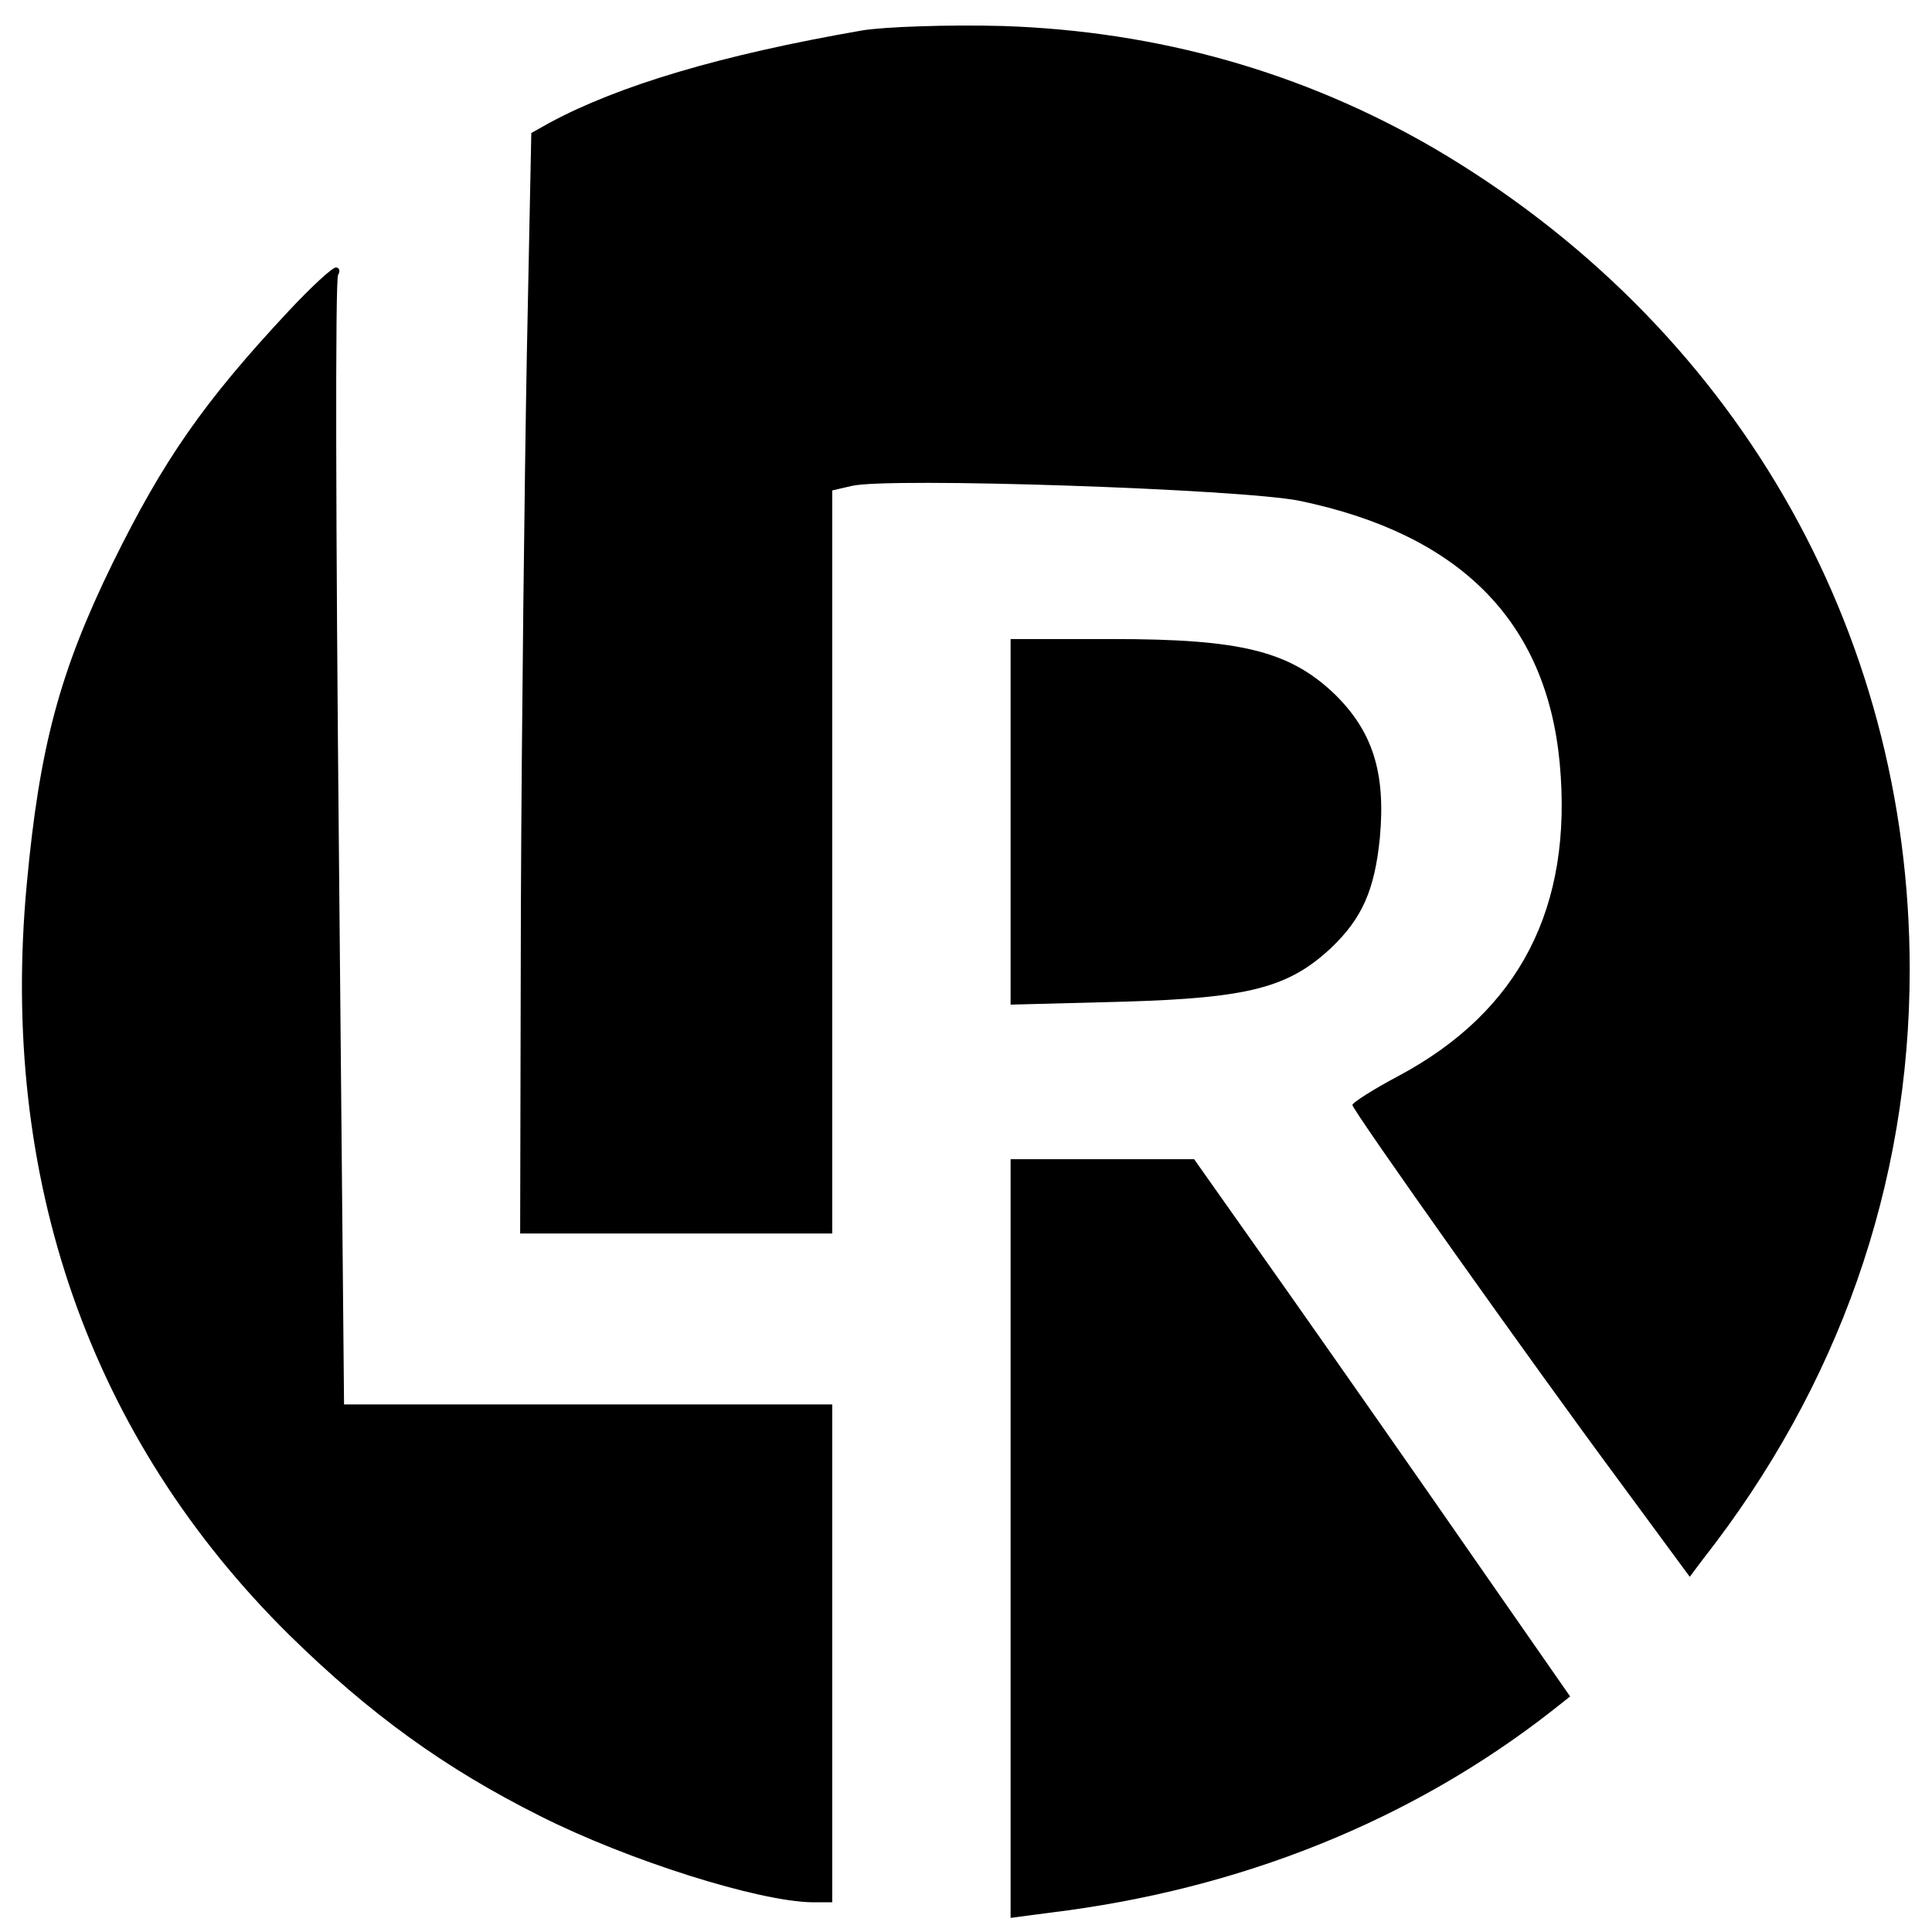
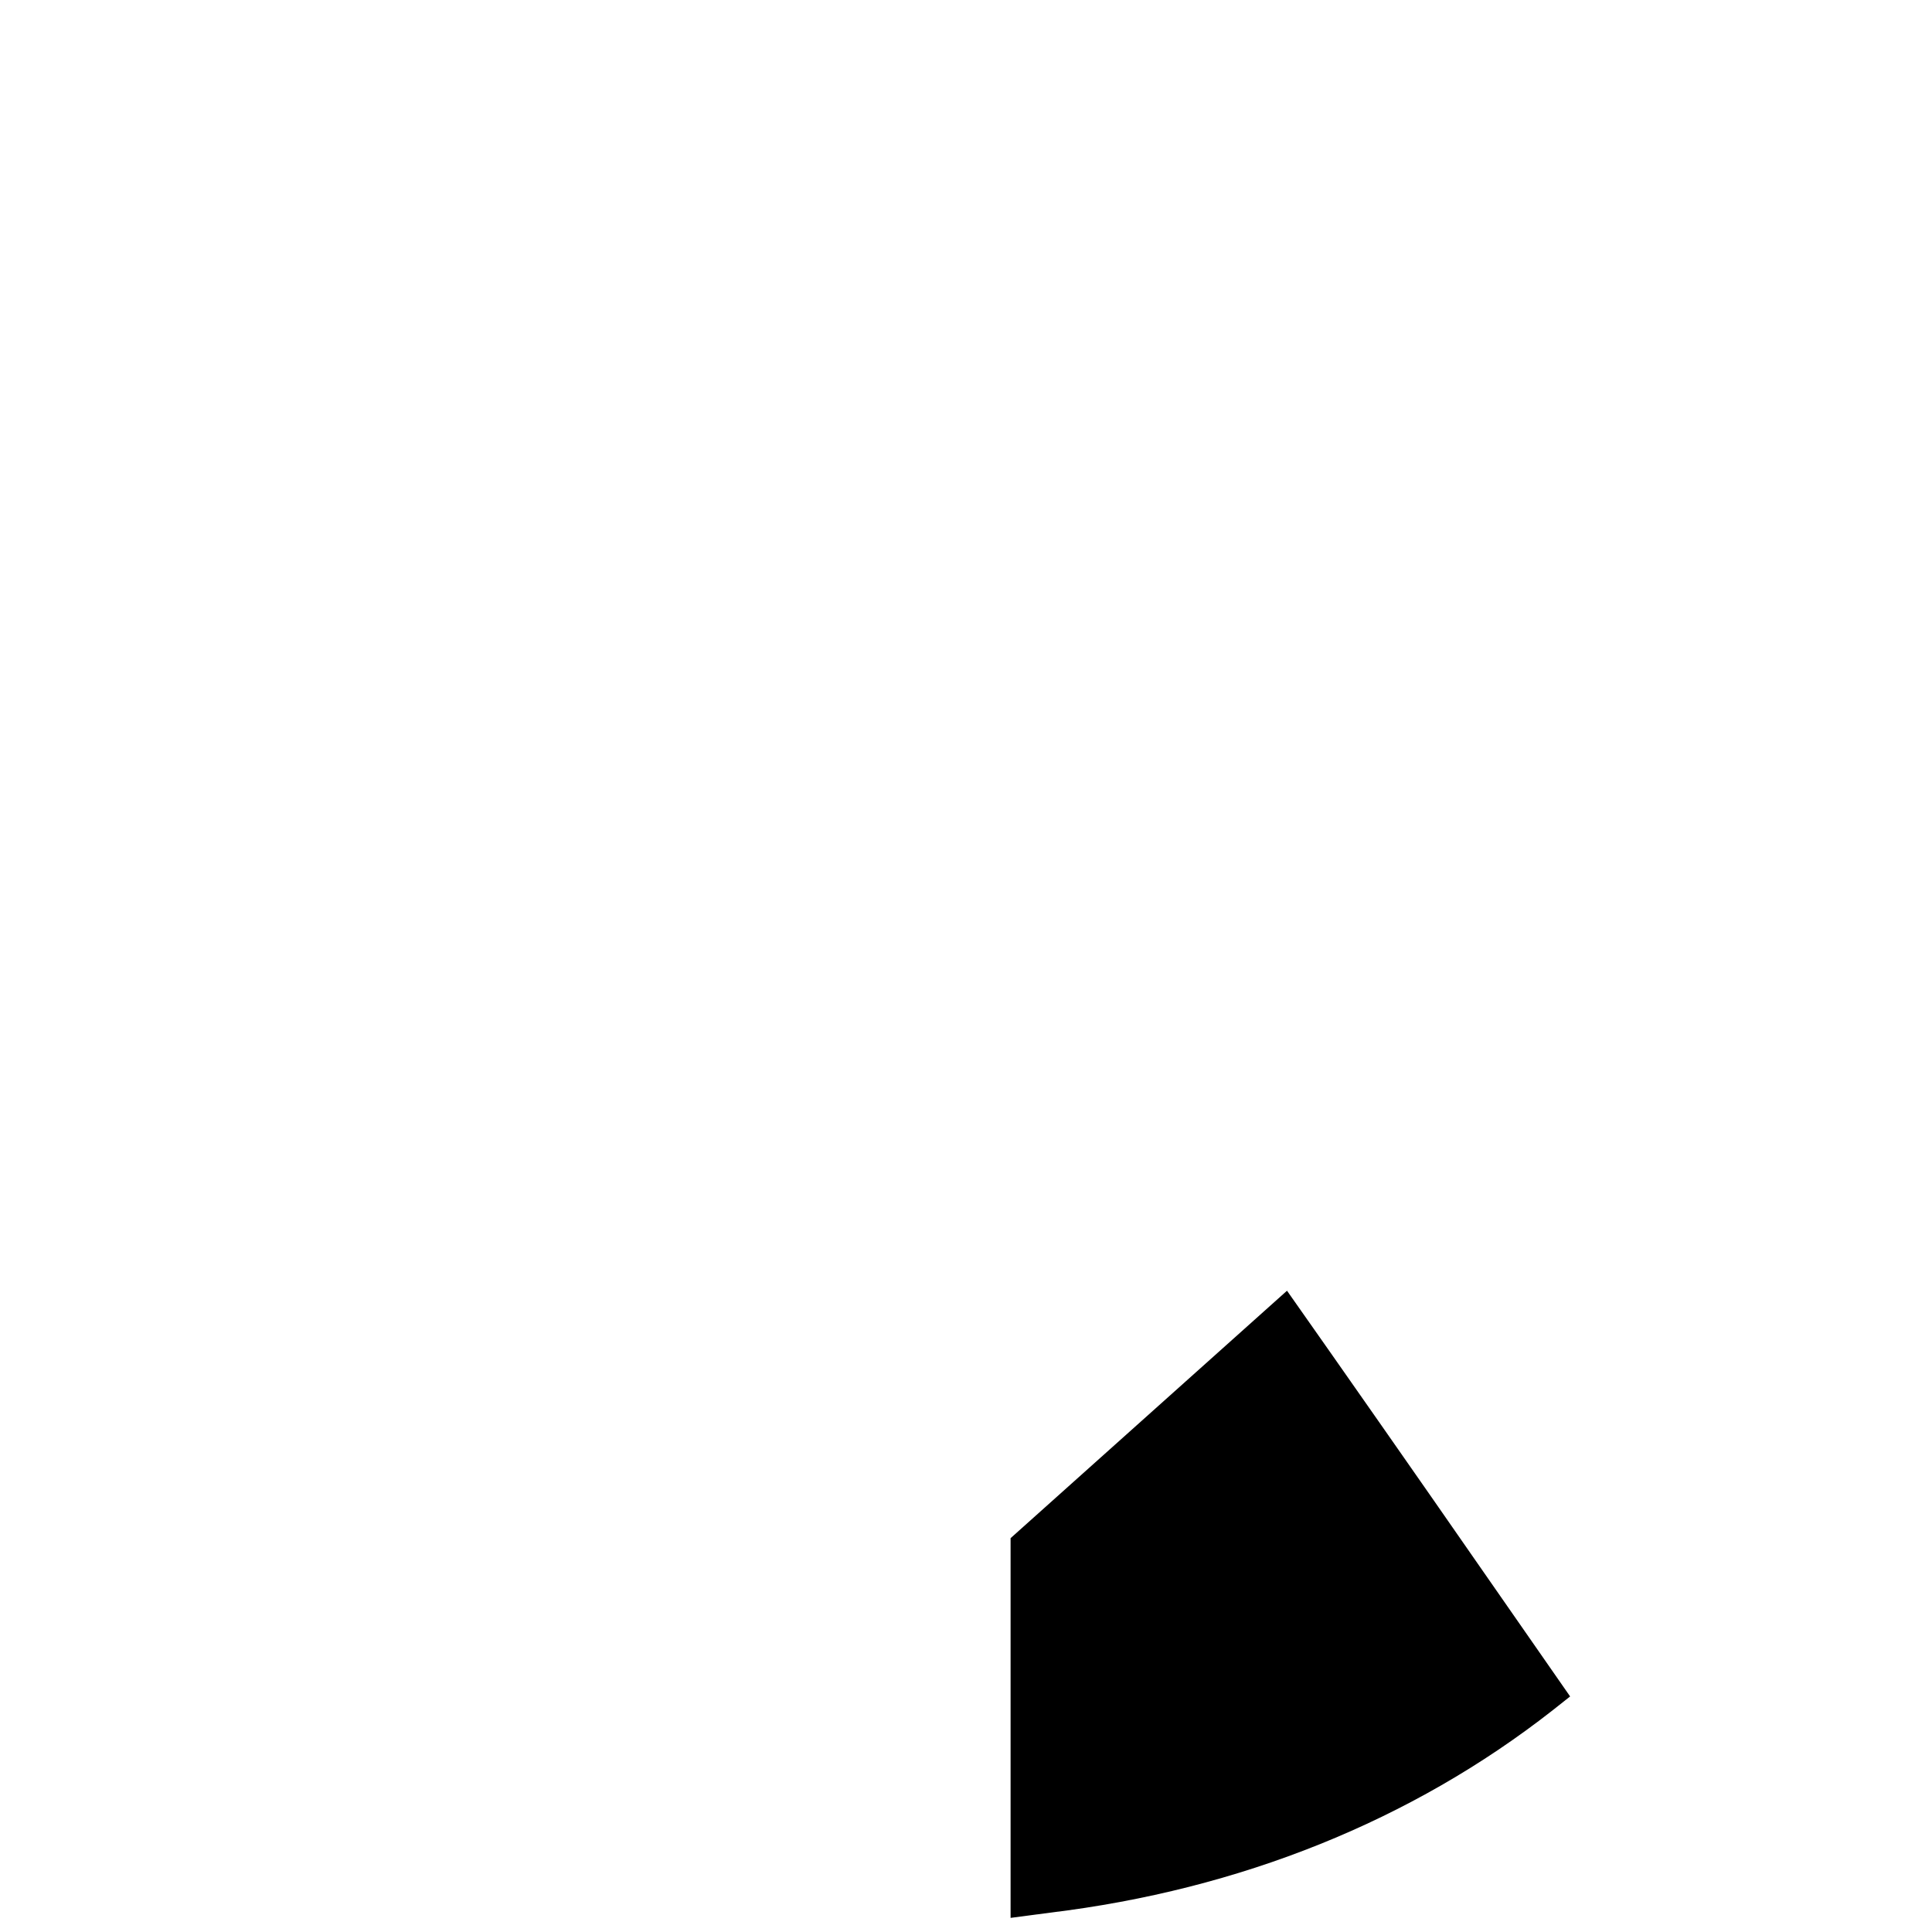
<svg xmlns="http://www.w3.org/2000/svg" version="1.0" width="260pt" height="260pt" viewBox="0 0 260 260" preserveAspectRatio="xMidYMid meet">
  <g transform="translate(0,260) scale(0.1,-0.1)" fill="#000000" stroke="none">
-     <path d="M1160 2559 c-190 -33 -327 -74 -420 -124 l-25 -14 -6 -298 c-3 -164 -7 -497 -8 -740 l-1 -443 210 0 210 0 0 500 0 500 26 6 c48 12 524 -4 603 -20 216 -45 332 -162 350 -353 18 -194 -54 -334 -217 -421 -34 -18 -62 -36 -62 -39 0 -7 239 -344 359 -506 l95 -129 18 24 c182 232 278 503 278 793 0 460 -238 870 -641 1106 -176 102 -370 157 -579 164 -74 2 -160 -1 -190 -6z" />
-     <path d="M389 2182 c-115 -123 -169 -201 -237 -339 -72 -147 -99 -249 -116 -433 -37 -396 85 -745 353 -1010 109 -107 210 -180 338 -244 119 -60 294 -115 366 -116 l27 0 0 335 0 335 -328 0 -329 0 -7 755 c-4 415 -5 759 -1 765 3 5 2 10 -3 10 -5 0 -33 -26 -63 -58z" />
-     <path d="M1360 1494 l0 -246 153 4 c168 5 221 19 278 72 42 40 59 78 66 149 8 88 -10 143 -61 193 -61 58 -126 74 -299 74 l-137 0 0 -246z" />
-     <path d="M1360 530 l0 -511 53 7 c256 31 487 124 676 272 l24 19 -128 184 c-70 101 -184 264 -253 362 l-125 177 -124 0 -123 0 0 -510z" />
+     <path d="M1360 530 l0 -511 53 7 c256 31 487 124 676 272 l24 19 -128 184 c-70 101 -184 264 -253 362 z" />
  </g>
</svg>